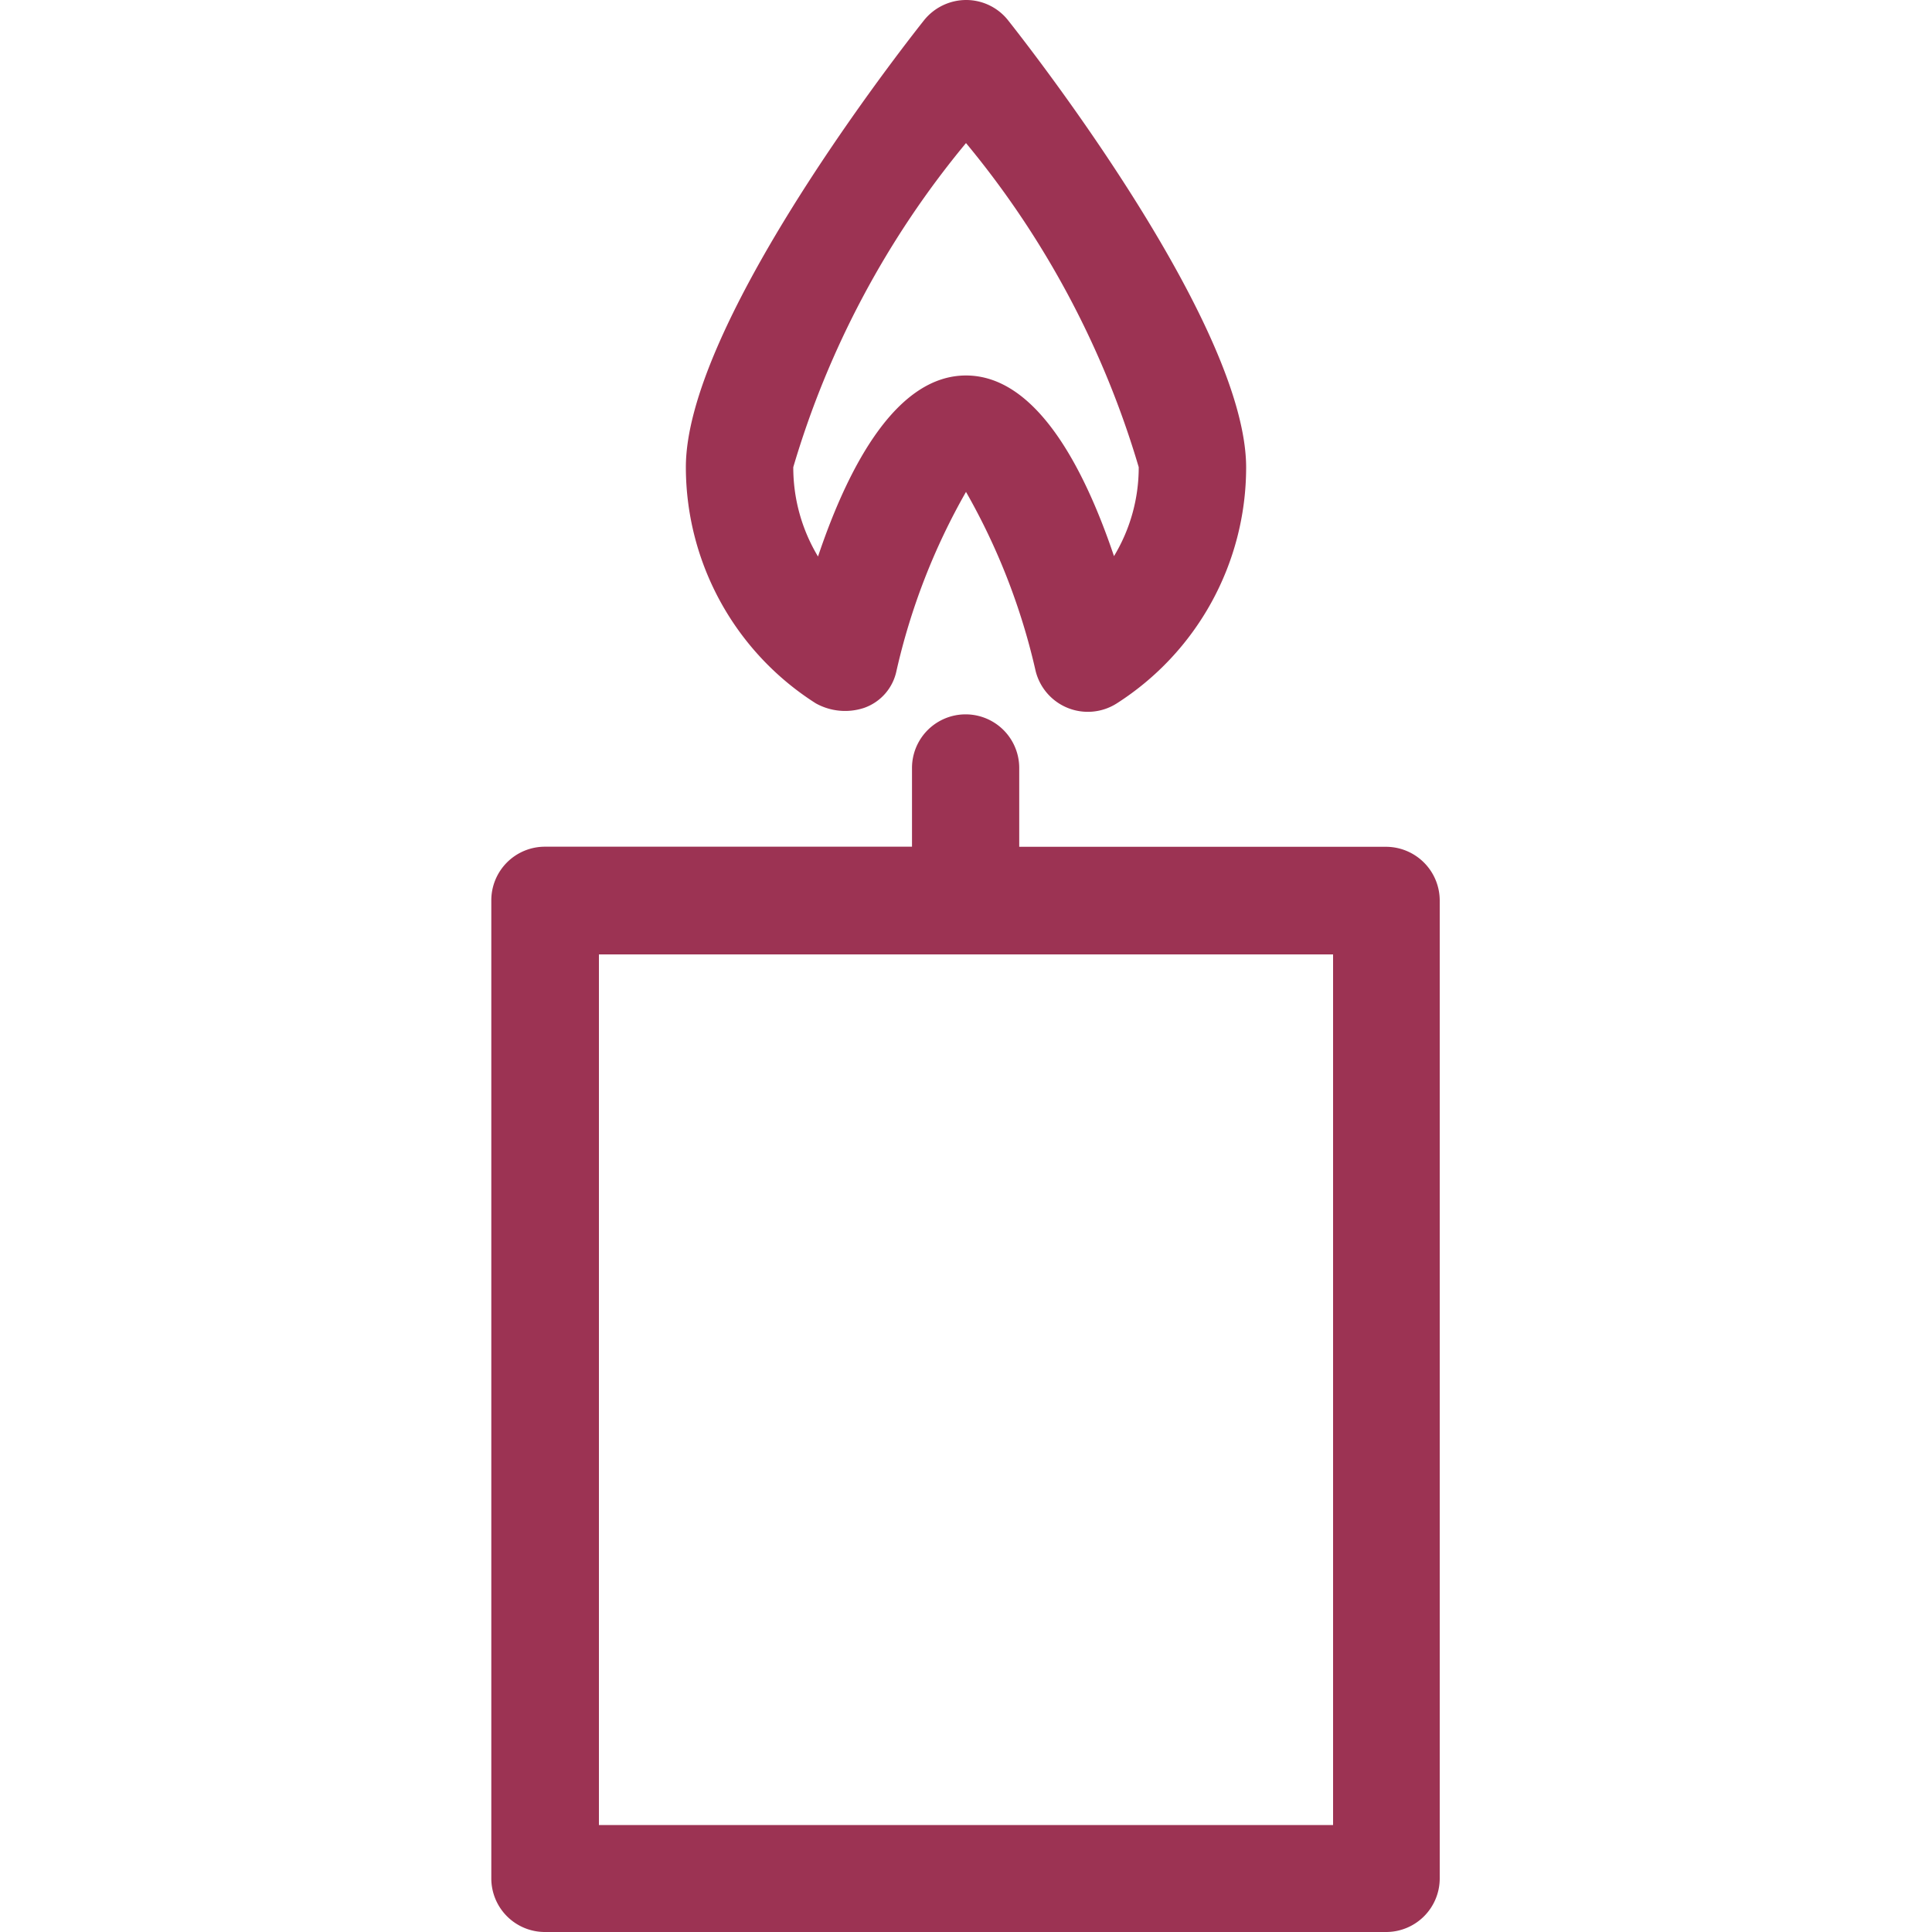
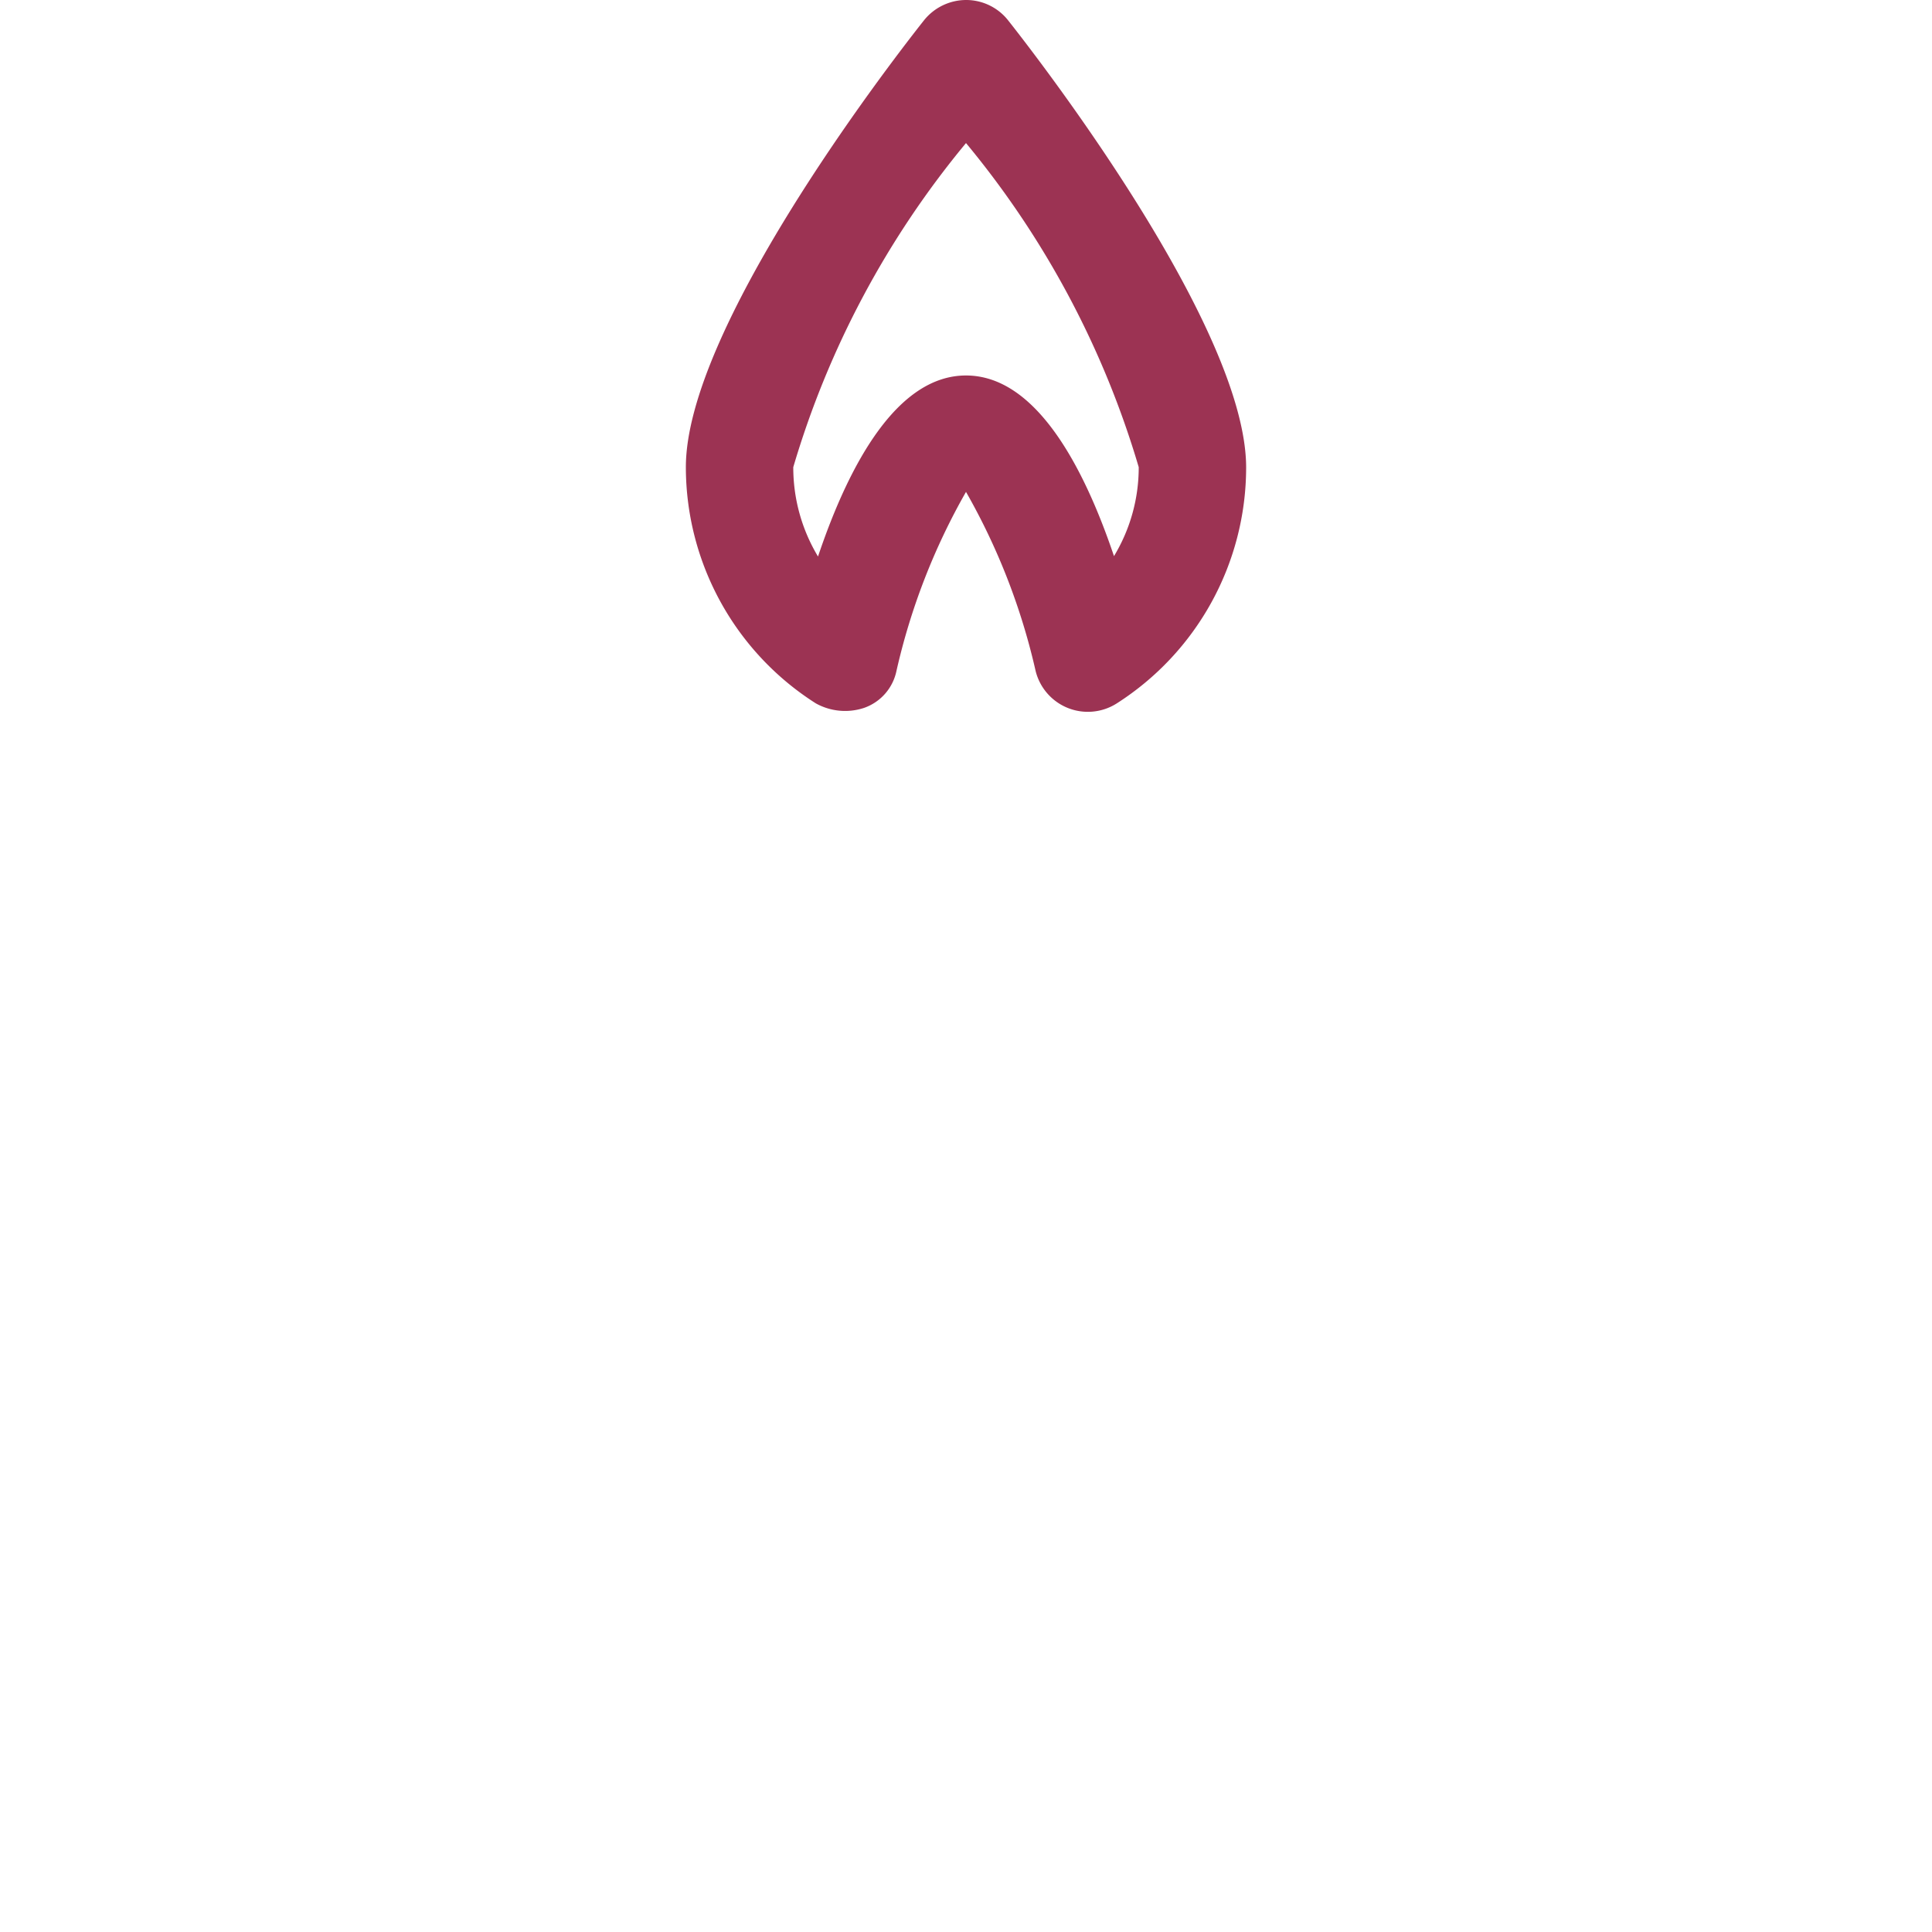
<svg xmlns="http://www.w3.org/2000/svg" width="20" height="20" viewBox="0 0 20 20">
  <defs>
    <clipPath id="prefix__clip-path">
      <path id="prefix__Rectangle_1720" d="M0 0H20V20H0z" data-name="Rectangle 1720" transform="translate(164 805)" style="stroke:#707070;fill:#9c3353" />
    </clipPath>
    <style>
                            .prefix__cls-3{fill:#9c3353}
                        </style>
  </defs>
  <g id="prefix__Mask_Group_42" data-name="Mask Group 42" transform="translate(-164 -805)">
    <g id="prefix__candle_3_" data-name="candle (3)" transform="translate(164 805)">
      <g id="prefix__Group_2036" data-name="Group 2036">
        <g id="prefix__Group_2035" data-name="Group 2035">
-           <path id="prefix__Path_449" d="M14.351 8.766h-3.8V7.95a.555.555 0 1 0-1.11 0v.815h-3.8a.555.555 0 0 0-.555.555v10.125a.555.555 0 0 0 .563.555h8.7a.555.555 0 0 0 .555-.555V9.321a.557.557 0 0 0-.553-.555zM13.8 18.893H6.2V9.88h7.6z" class="prefix__cls-3" data-name="Path 449" />
-         </g>
+           </g>
      </g>
      <g id="prefix__Group_2038" data-name="Group 2038">
        <g id="prefix__Group_2037" data-name="Group 2037">
          <path id="prefix__Path_450" d="M10.441.217A.554.554 0 0 0 10 0a.56.56 0 0 0-.437.213C9.149.736 7.1 3.418 7.1 4.836a2.9 2.9 0 0 0 1.345 2.445.624.624 0 0 0 .5.047.516.516 0 0 0 .335-.382A6.752 6.752 0 0 1 10 5.092a6.752 6.752 0 0 1 .721 1.855.557.557 0 0 0 .839.335A2.9 2.9 0 0 0 12.9 4.84c0-1.418-2.046-4.1-2.459-4.623zm1.091 5.54C11.2 4.773 10.7 3.887 10 3.887s-1.2.886-1.532 1.874a1.787 1.787 0 0 1-.256-.925A9.44 9.44 0 0 1 10 1.481a9.44 9.44 0 0 1 1.788 3.355 1.773 1.773 0 0 1-.256.921z" class="prefix__cls-3" data-name="Path 450" />
        </g>
      </g>
    </g>
  </g>
</svg>